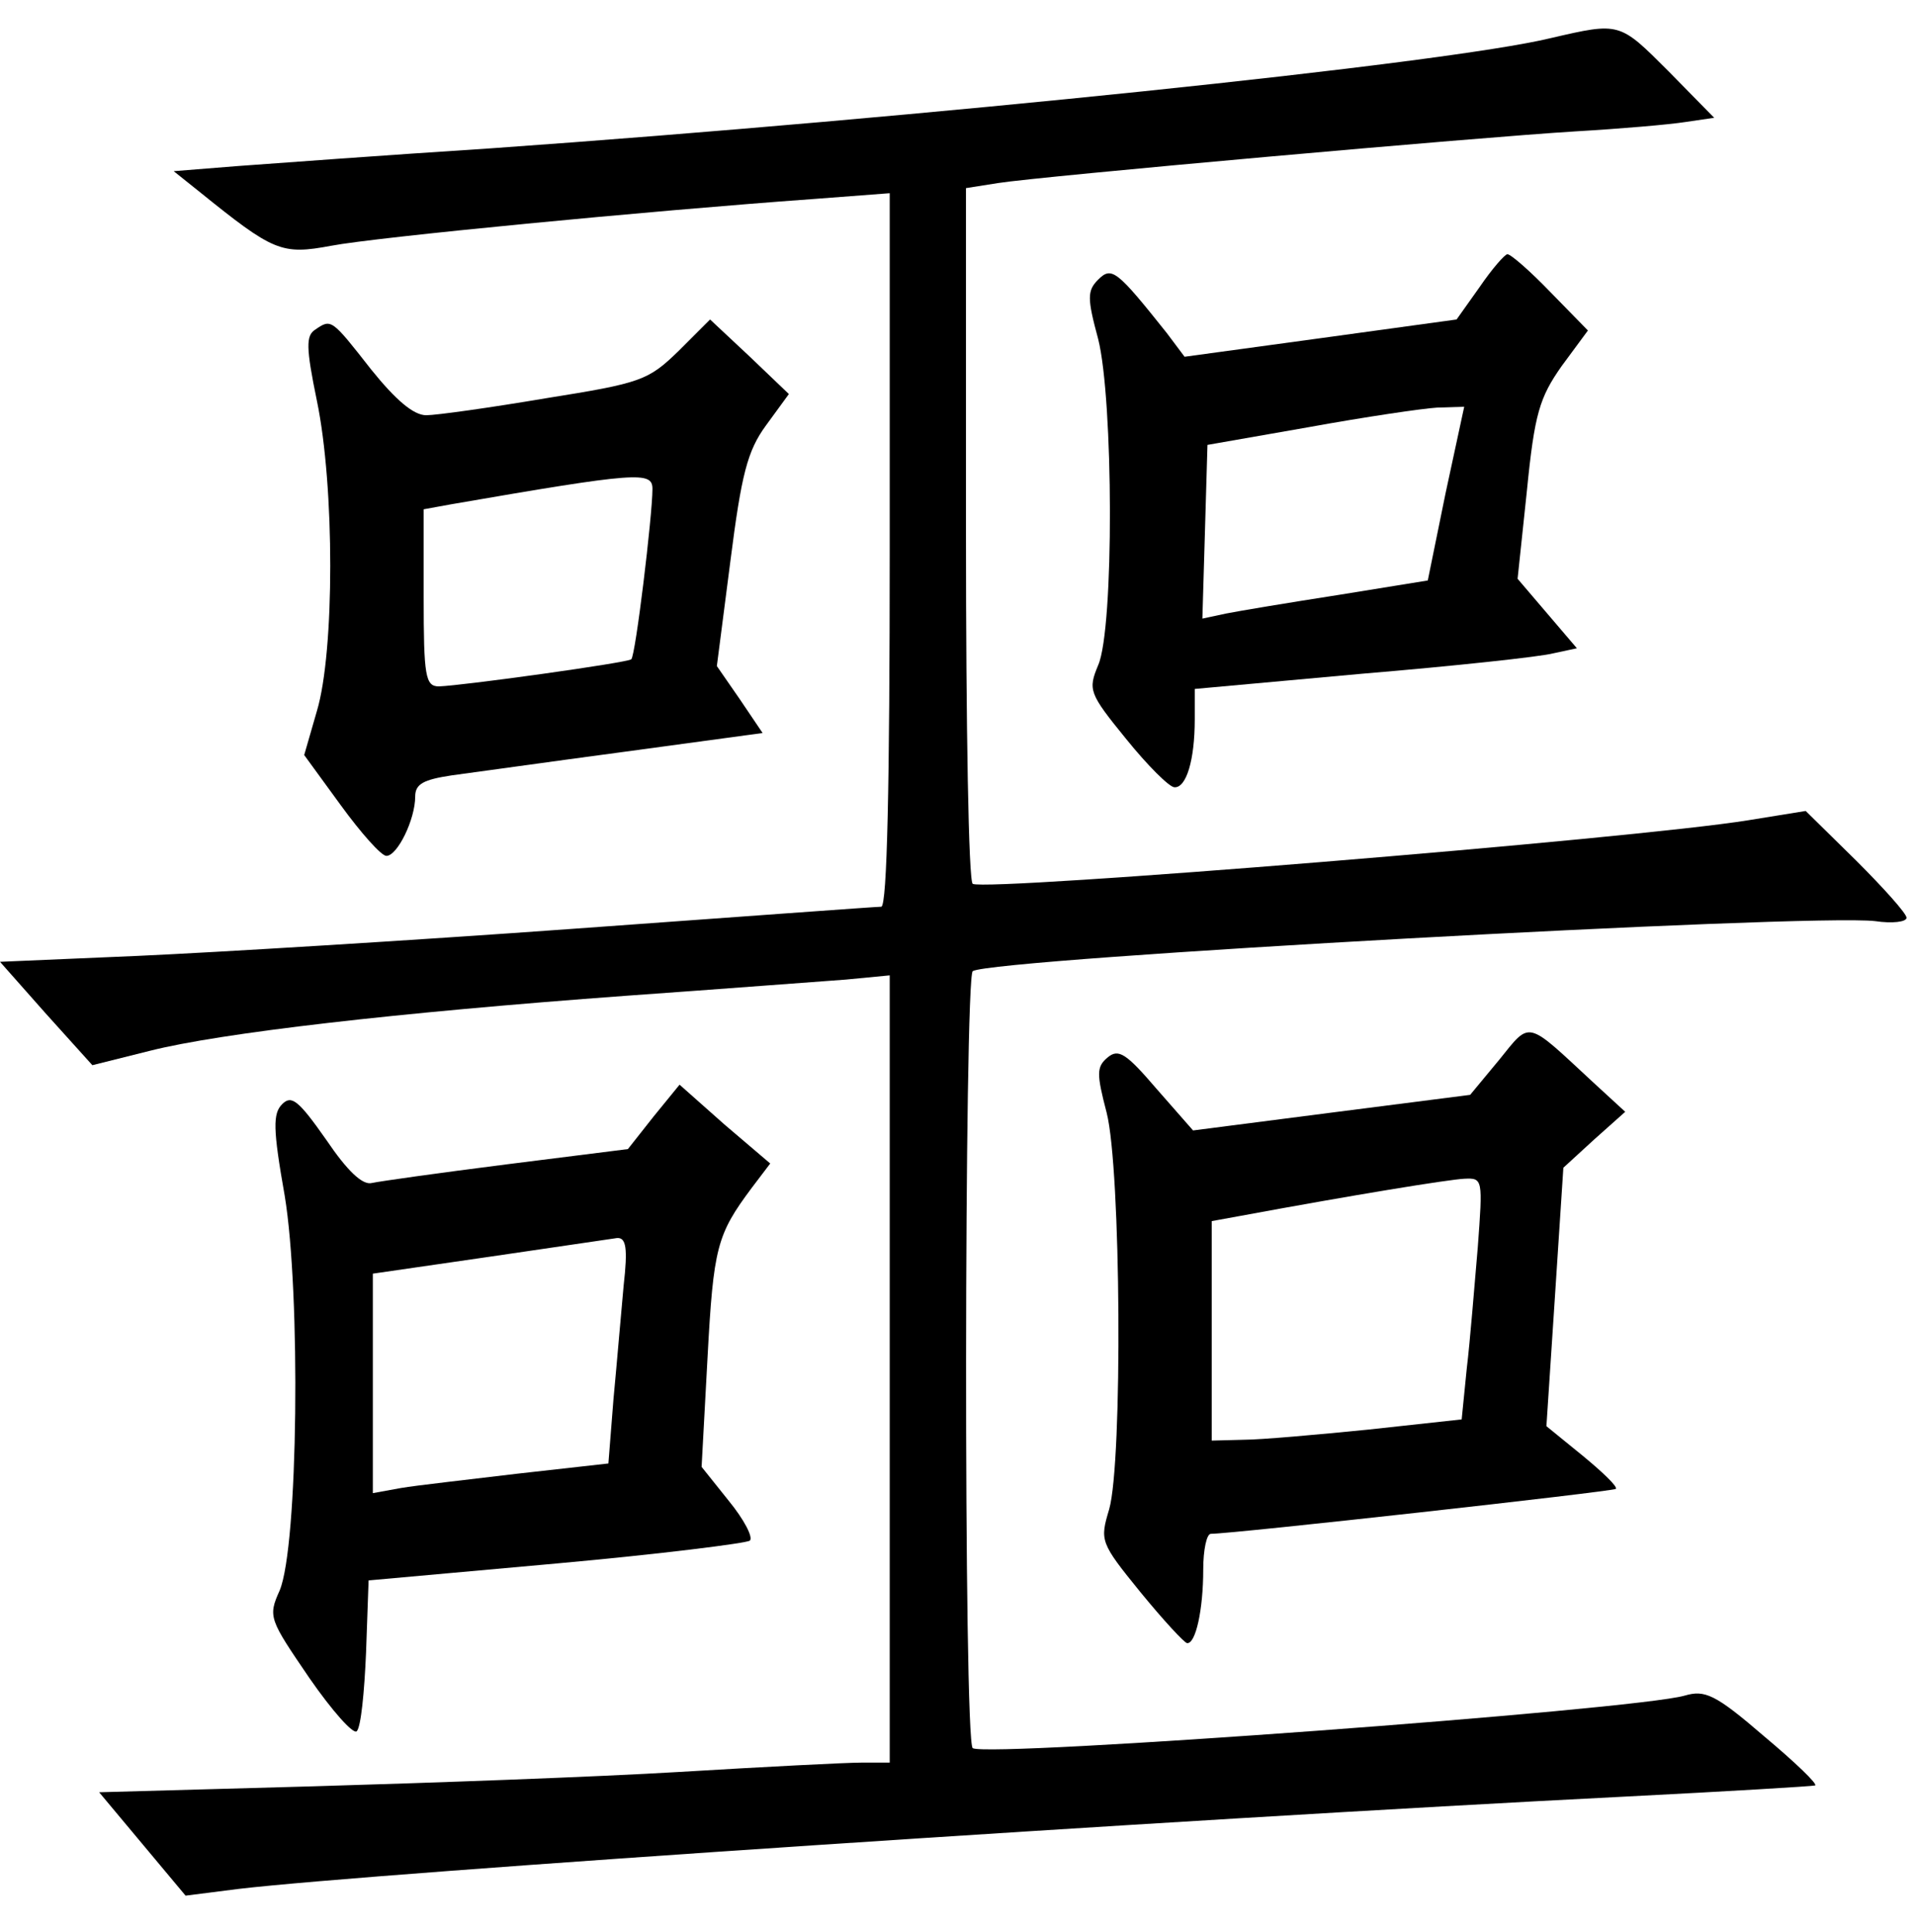
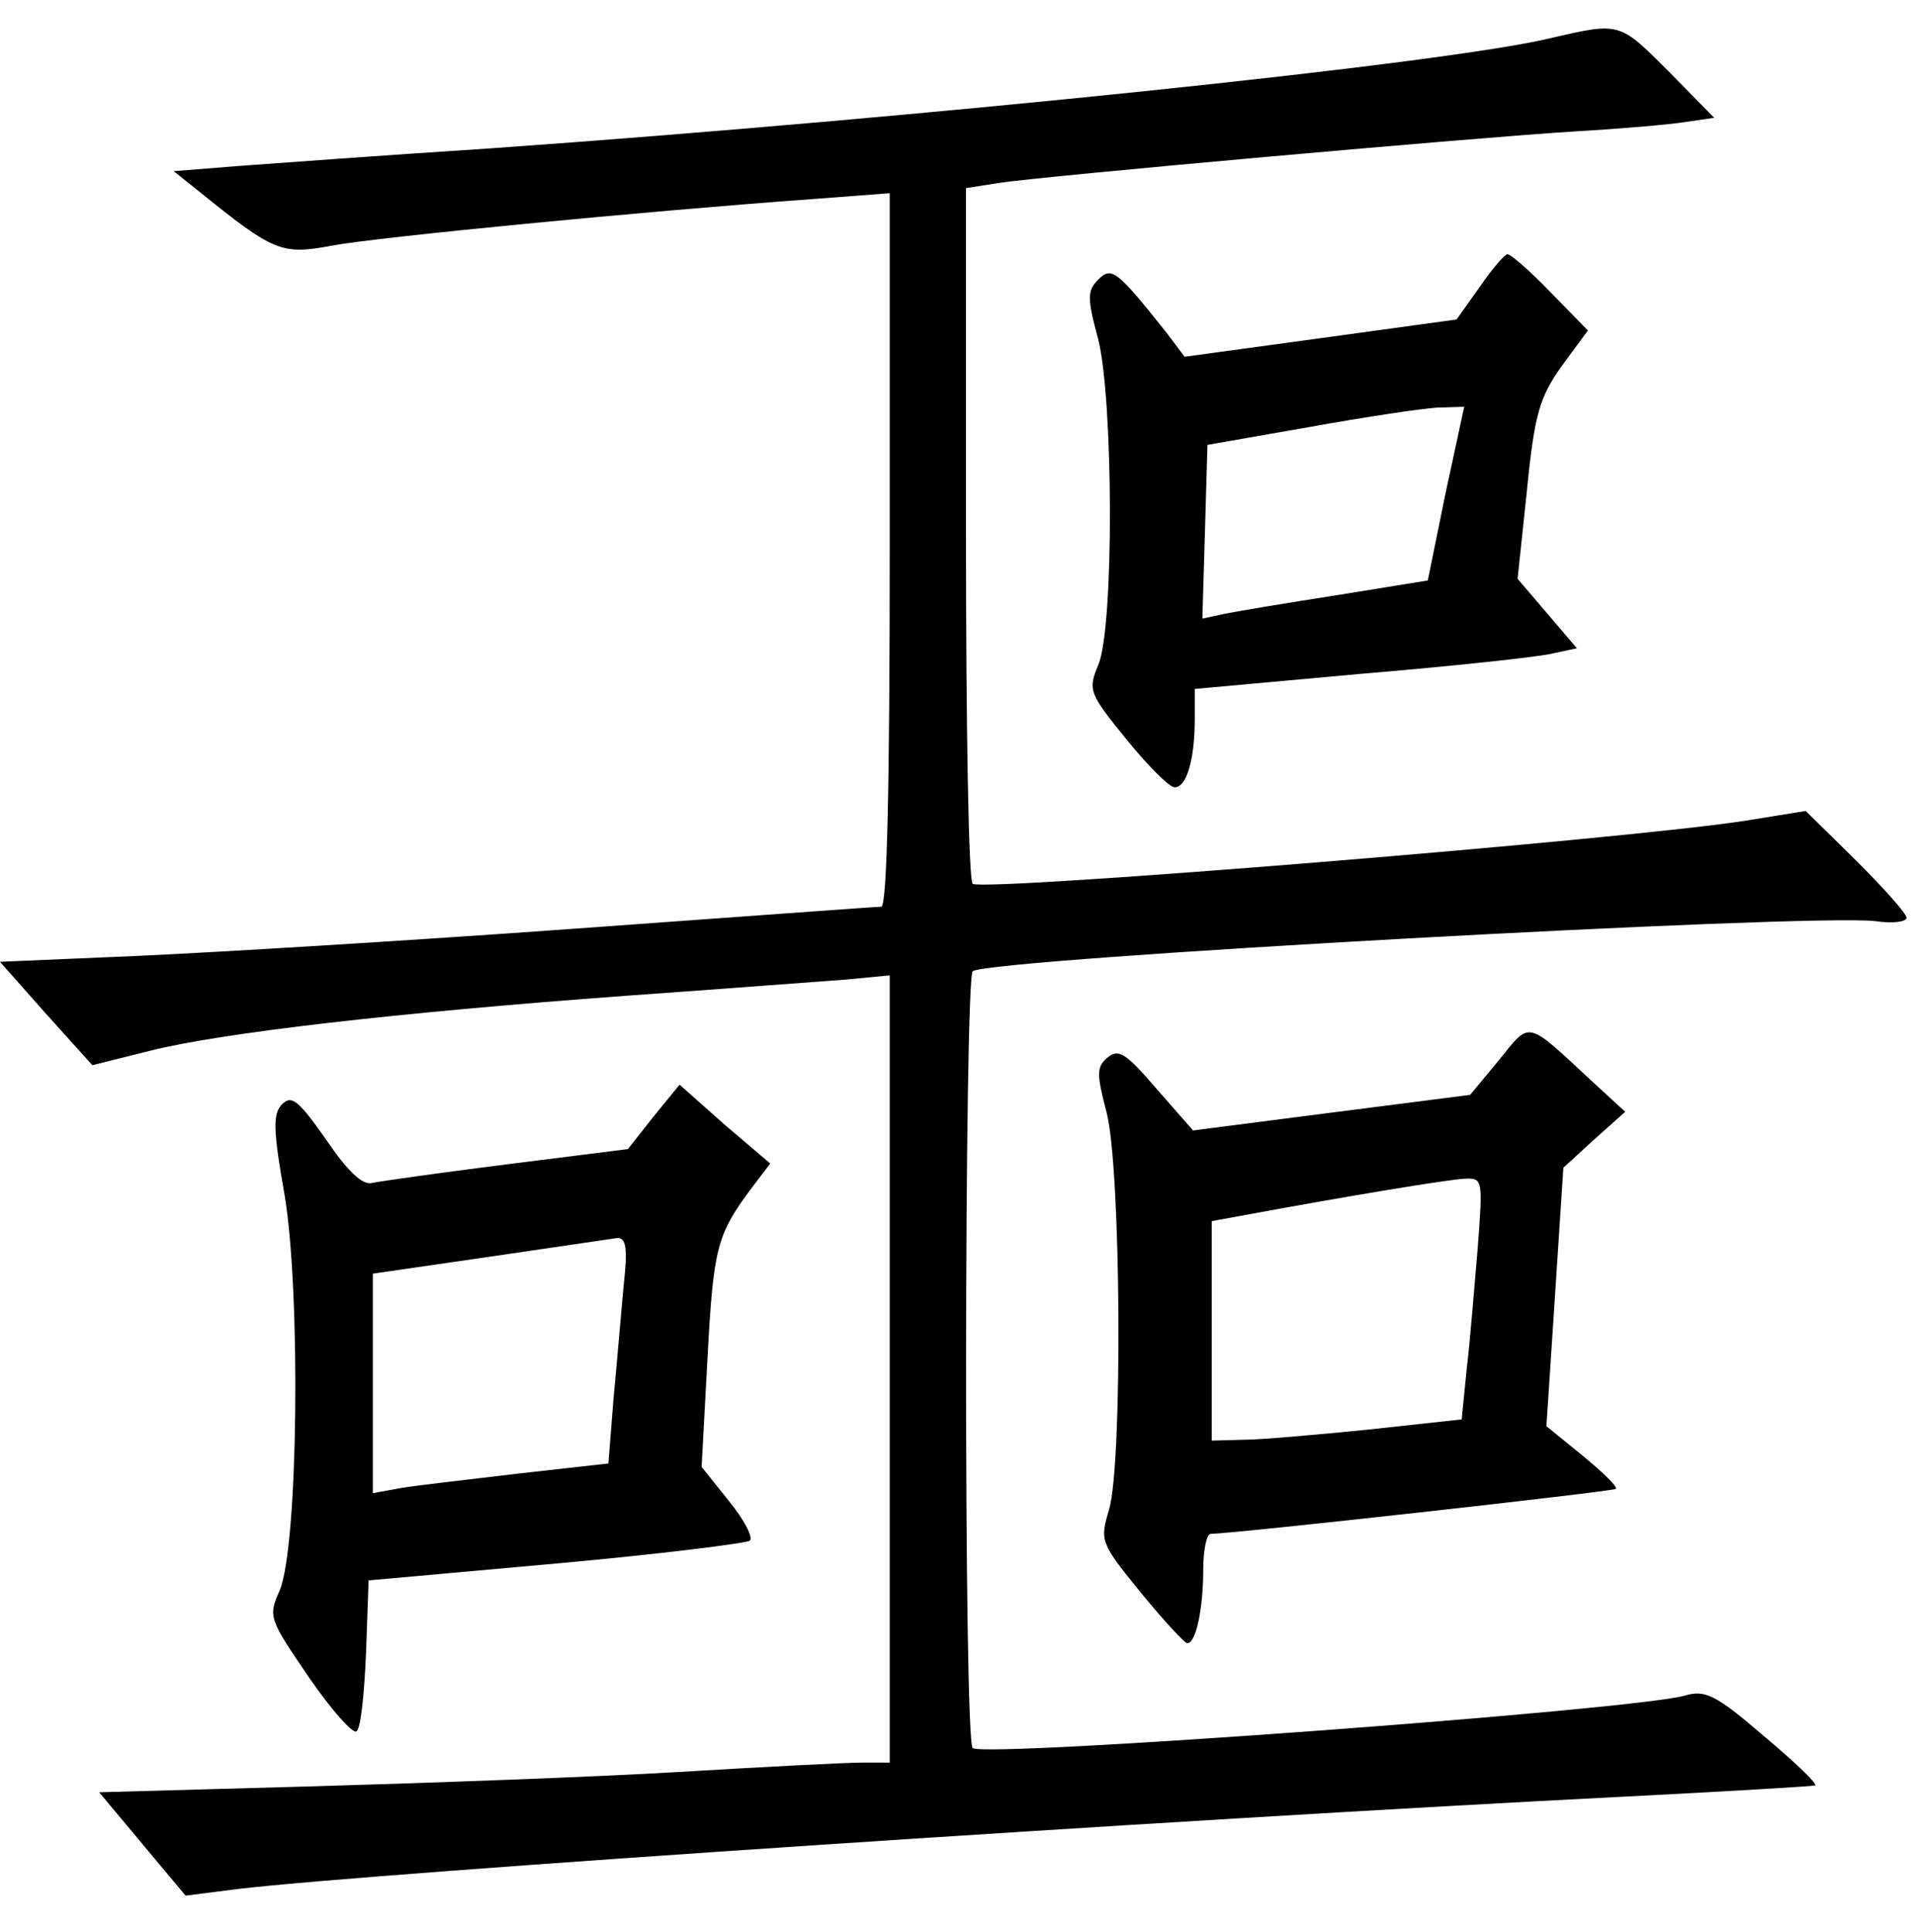
<svg xmlns="http://www.w3.org/2000/svg" version="1.0" width="226pt" height="228pt" viewBox="0 0 226 228" preserveAspectRatio="xMidYMid meet">
  <g transform="translate(0,228) scale(0.1,-0.1)" fill="#000000" stroke="none">
    <path d="M1830 2235 c-124 -30 -741 -94 -1250 -130 -124 -8 -259 -18 -300 -21 l-75 -6 30 -24 c88 -71 97 -75 156 -64 52 10 373 41 567 55 l92 7 0 -421 c0 -275 -3 -421 -10 -421 -6 0 -169 -12 -363 -26 -193 -14 -425 -28 -514 -32 l-163 -7 54 -61 55 -61 68 17 c83 21 290 45 563 65 113 8 229 17 258 19 l52 5 0 -465 0 -464 -33 0 c-19 0 -115 -5 -215 -11 -100 -6 -295 -13 -433 -17 l-252 -7 51 -61 51 -61 63 8 c162 19 1104 82 1638 109 118 6 218 12 222 13 4 1 -23 27 -60 58 -58 50 -70 55 -94 48 -60 -17 -820 -73 -840 -62 -11 6 -10 911 0 917 25 15 987 68 1065 59 20 -3 37 -1 37 4 0 5 -27 35 -59 67 l-60 59 -68 -11 c-136 -22 -898 -84 -915 -75 -5 2 -8 188 -8 413 l0 408 38 6 c51 8 566 54 682 61 52 3 110 8 129 11 l34 5 -54 55 c-58 58 -57 58 -139 39z" />
    <path d="M1746 1941 l-27 -38 -160 -22 -161 -22 -21 28 c-59 74 -65 79 -81 63 -13 -13 -13 -22 0 -70 18 -71 19 -342 0 -385 -12 -29 -11 -33 33 -87 25 -31 51 -57 57 -57 14 -1 24 32 24 80 l0 36 198 18 c108 9 210 20 225 24 l28 6 -35 41 -35 41 11 104 c9 91 15 110 41 147 l31 42 -44 45 c-24 25 -47 45 -51 45 -3 0 -18 -17 -33 -39z m-40 -243 l-21 -103 -105 -17 c-58 -9 -118 -19 -133 -22 l-28 -6 3 102 3 103 120 21 c66 12 134 22 151 23 l32 1 -22 -102z" />
-     <path d="M372 1891 c-11 -7 -11 -21 2 -84 21 -101 21 -296 0 -366 l-15 -52 43 -59 c24 -33 48 -60 54 -60 13 0 34 43 34 70 0 15 10 20 43 25 23 3 115 16 205 28 l162 22 -27 40 -27 39 16 124 c13 102 20 130 42 160 l27 37 -46 44 -47 44 -37 -37 c-36 -35 -44 -38 -157 -56 -65 -11 -129 -20 -141 -20 -15 0 -36 18 -65 54 -47 60 -47 60 -66 47z m398 -188 c0 -31 -20 -197 -25 -201 -4 -4 -198 -31 -227 -32 -16 0 -18 12 -18 105 l0 104 33 6 c220 38 237 39 237 18z" />
    <path d="M1769 1029 l-34 -41 -164 -21 -163 -21 -43 49 c-36 42 -45 48 -58 37 -13 -11 -13 -19 -1 -65 17 -66 19 -412 3 -468 -11 -37 -11 -39 37 -98 27 -33 52 -60 55 -60 10 -1 19 39 19 87 0 23 4 42 9 42 26 0 475 50 478 53 2 3 -16 20 -39 39 l-43 35 10 152 10 153 36 33 37 33 -37 34 c-81 75 -74 74 -112 27z m-25 -221 c-4 -46 -9 -110 -13 -143 l-6 -60 -110 -12 c-60 -6 -127 -12 -147 -12 l-38 -1 0 130 0 129 33 6 c135 25 246 43 265 44 22 1 22 0 16 -81z" />
    <path d="M771 962 l-30 -38 -143 -18 c-79 -10 -150 -20 -159 -22 -11 -3 -29 14 -54 51 -33 47 -41 53 -52 42 -11 -11 -11 -29 3 -108 19 -115 16 -414 -6 -466 -14 -31 -12 -34 35 -103 27 -39 52 -67 56 -63 5 5 9 46 11 93 l3 85 222 20 c122 11 225 24 228 27 4 4 -7 25 -25 47 l-32 40 7 129 c7 130 11 145 52 200 l22 29 -54 46 -53 47 -31 -38z m-35 -199 c-3 -32 -8 -92 -12 -134 l-6 -76 -107 -12 c-58 -7 -121 -14 -138 -17 l-33 -6 0 129 0 130 138 20 c75 11 143 21 150 22 11 1 13 -12 8 -56z" />
  </g>
</svg>